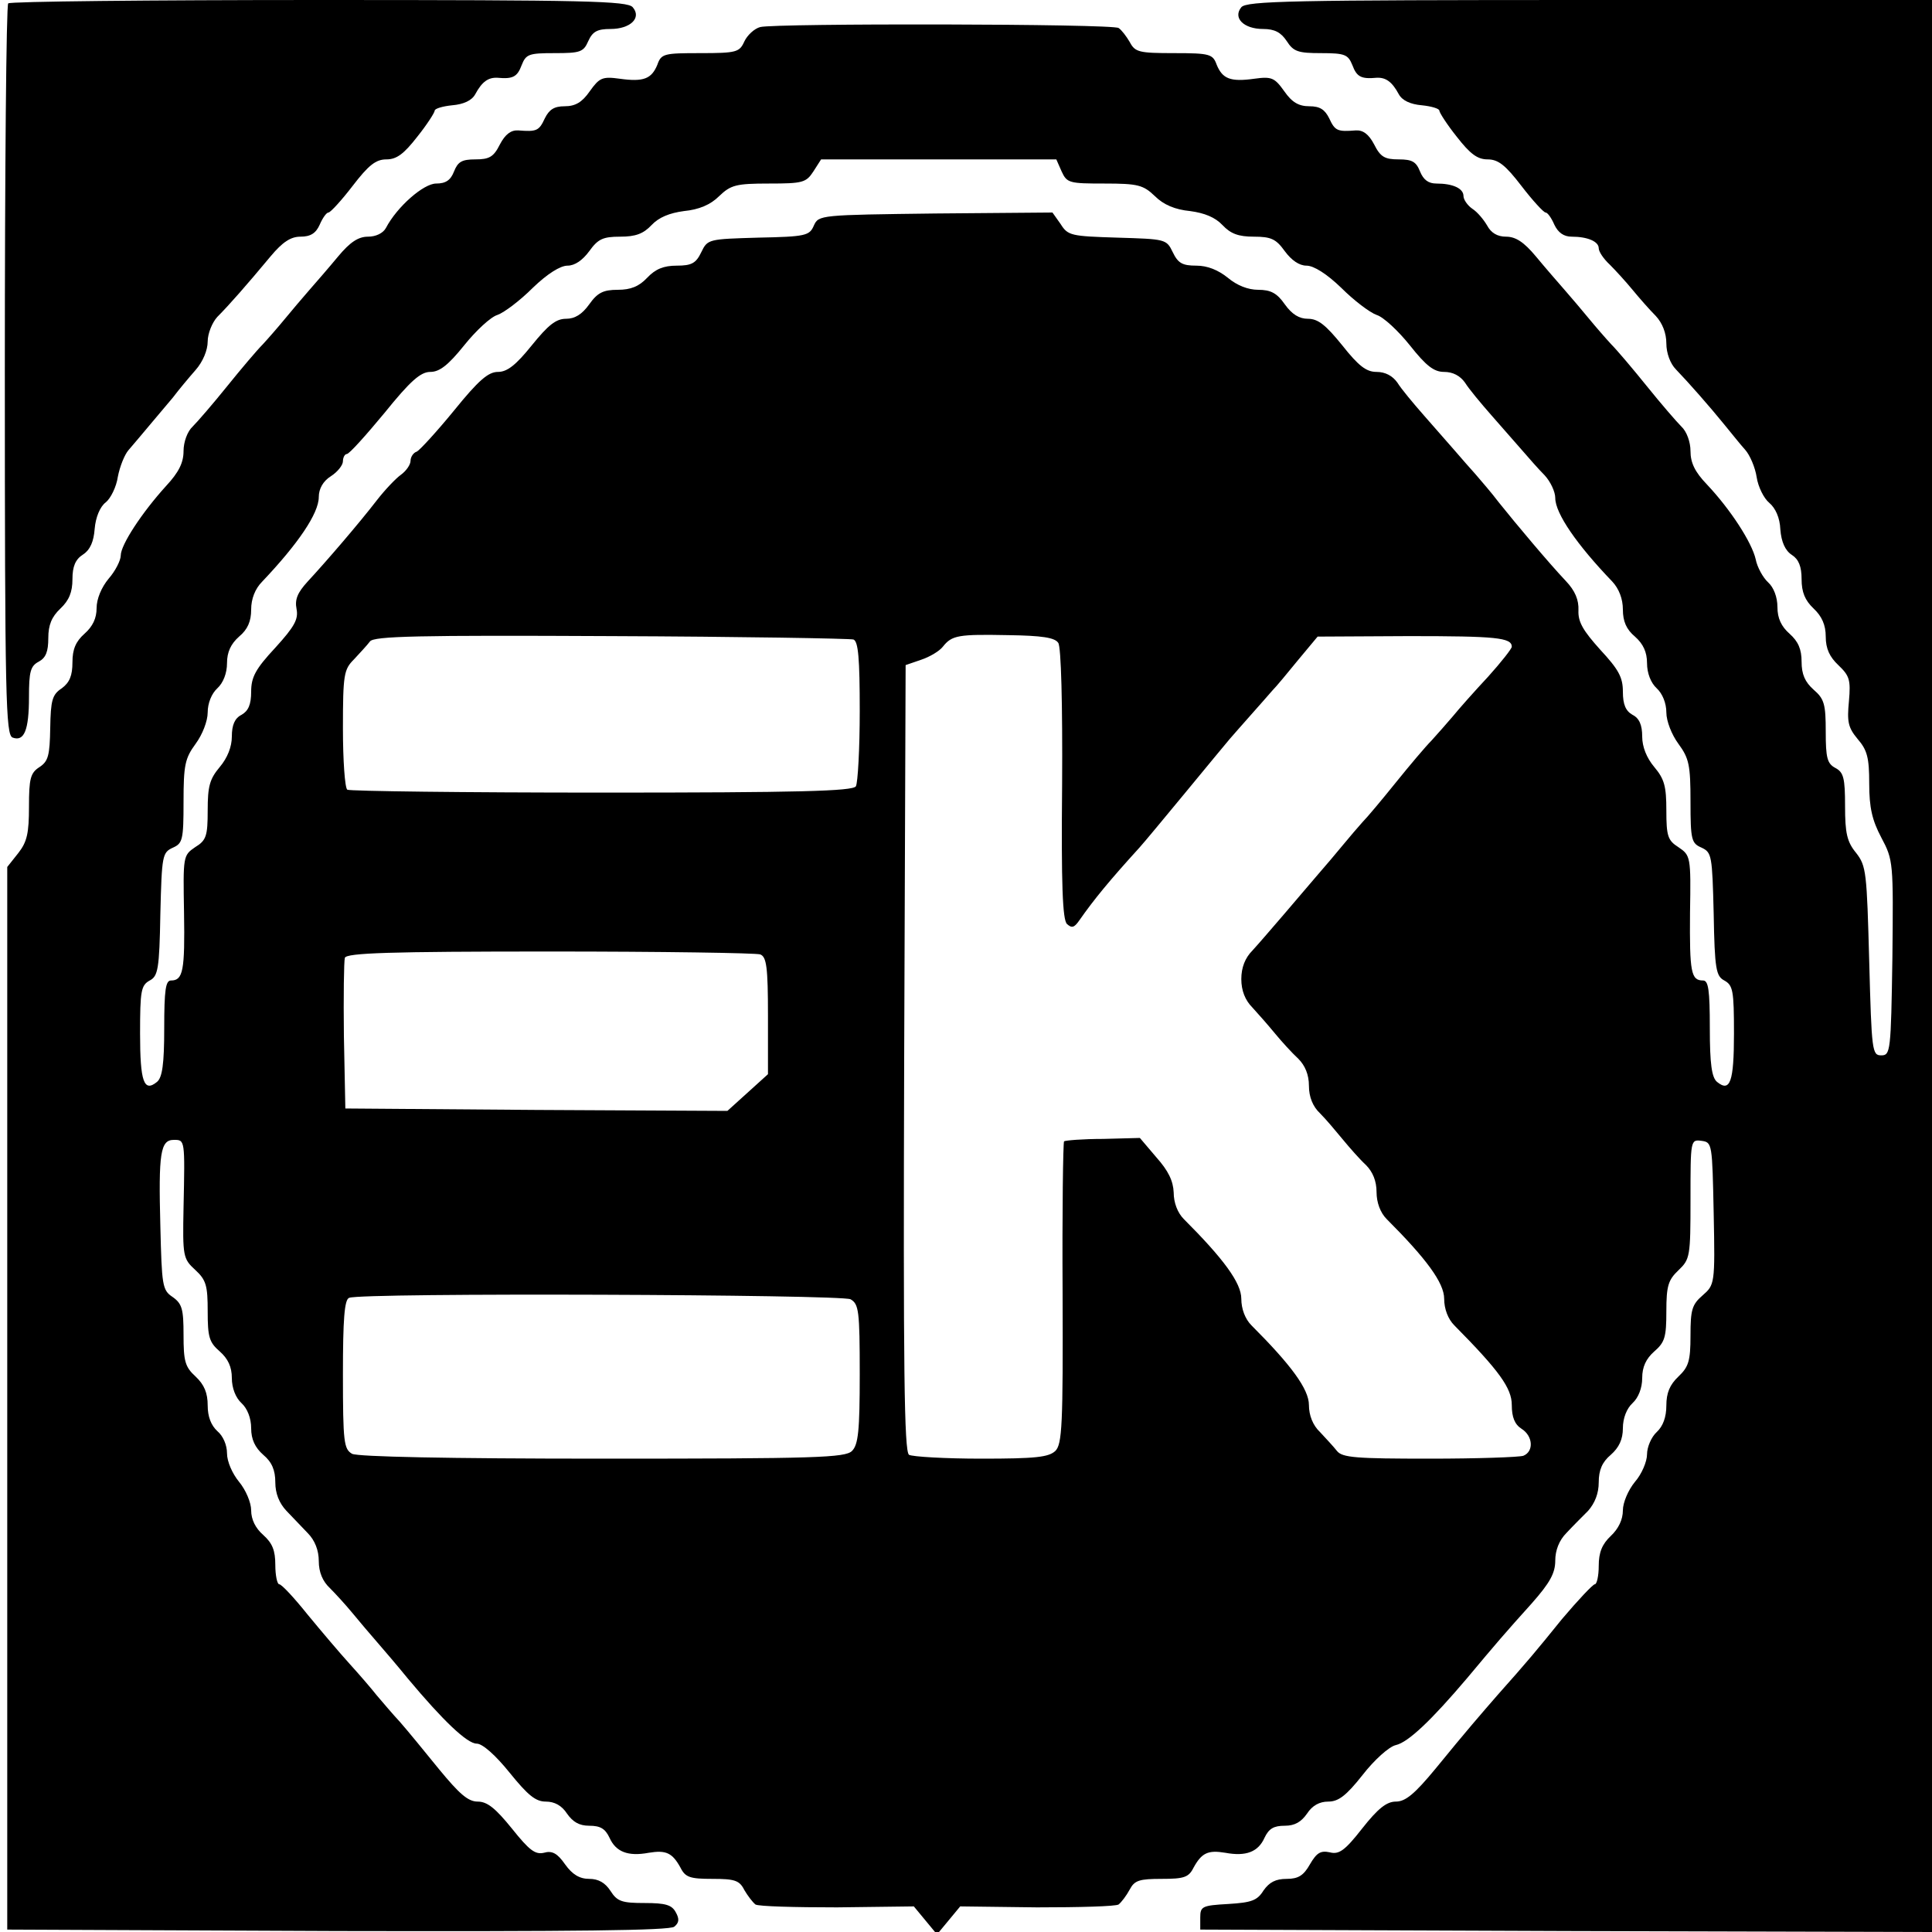
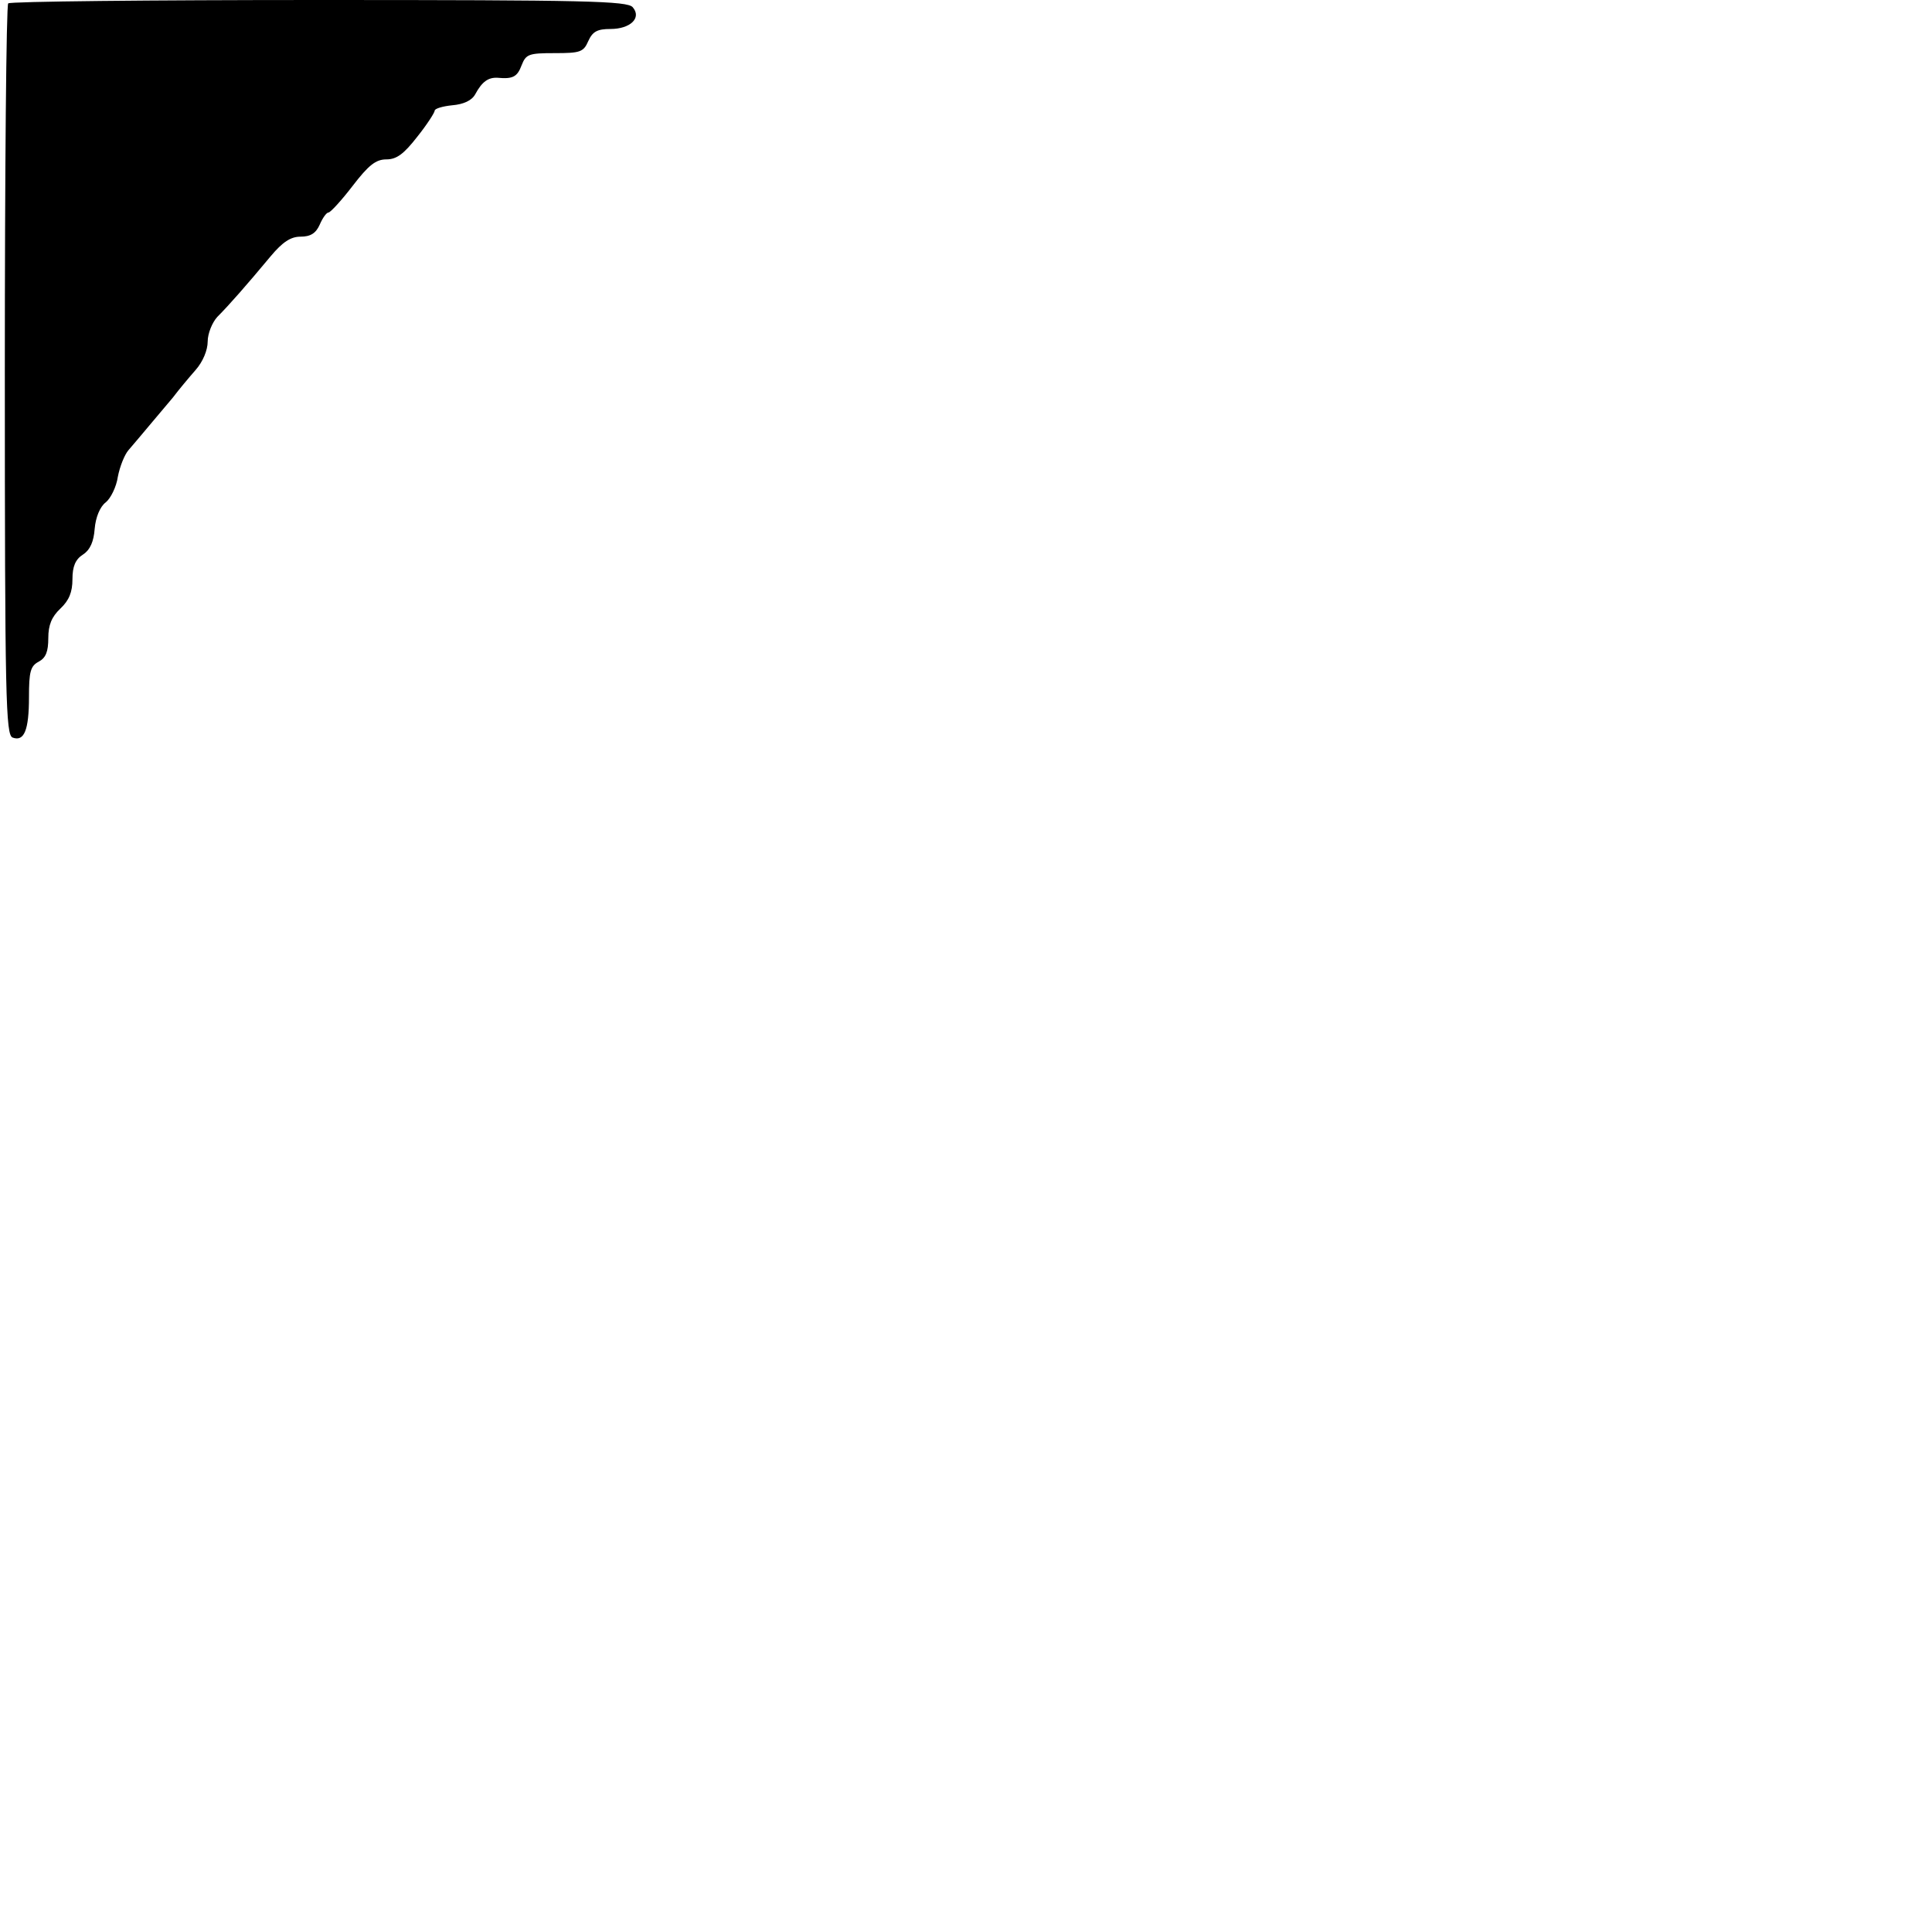
<svg xmlns="http://www.w3.org/2000/svg" version="1.0" width="400pt" height="400pt" viewBox="0 0 400 400" preserveAspectRatio="xMidYMid meet">
  <g transform="translate(0,400) scale(0.1,-0.1)" fill="#000000" stroke="none">
    <path d="M17 3993 c-4 -3 -7 -345 -7 -760 0 -682 2 -754 16 -760 24 -9 34 15 34 84 0 52 3 64 20 73 15 8 20 21 20 49 0 27 7 44 25 61 18 17 25 34 25 61 0 26 6 41 22 51 15 10 22 27 24 53 2 24 11 46 23 55 10 8 22 32 25 53 4 21 14 46 22 55 25 29 68 81 92 109 12 16 33 41 47 57 15 17 25 41 25 59 0 16 9 39 20 51 24 24 60 65 110 125 25 30 42 41 62 41 21 0 32 7 40 25 6 14 14 25 18 25 4 0 27 25 50 55 33 43 48 55 70 55 21 0 36 11 64 47 20 25 36 50 36 54 0 4 16 9 36 11 24 2 41 10 48 23 14 26 27 35 46 34 32 -3 41 2 50 26 9 23 15 25 68 25 53 0 60 2 70 25 9 20 19 25 46 25 41 0 65 23 46 45 -11 13 -95 15 -650 15 -350 0 -640 -3 -643 -7z" />
-     <path d="M2570 3985 c-18 -22 5 -45 45 -45 24 0 37 -7 49 -25 14 -22 24 -25 71 -25 50 0 56 -3 65 -25 9 -24 18 -29 50 -26 19 1 32 -8 46 -34 7 -13 24 -21 48 -23 20 -2 36 -7 36 -11 0 -4 16 -29 36 -54 28 -36 43 -47 64 -47 22 0 37 -12 70 -55 23 -30 46 -55 50 -55 4 0 12 -11 18 -25 8 -17 20 -25 36 -25 33 0 56 -10 56 -24 0 -7 10 -22 23 -34 12 -12 33 -35 47 -52 14 -17 35 -41 48 -54 14 -15 22 -36 22 -57 0 -20 8 -42 20 -54 26 -27 70 -77 100 -114 14 -17 33 -41 43 -52 10 -11 21 -37 24 -57 3 -20 15 -44 26 -53 13 -11 22 -31 23 -55 2 -26 10 -44 24 -53 14 -9 20 -24 20 -50 0 -27 7 -44 25 -61 17 -16 25 -34 25 -58 0 -25 8 -42 26 -59 23 -22 26 -30 22 -75 -4 -42 -2 -54 18 -78 20 -23 24 -39 24 -92 0 -50 6 -76 25 -112 25 -47 25 -51 23 -249 -3 -194 -4 -202 -23 -202 -19 0 -20 8 -25 195 -5 184 -6 197 -27 224 -19 23 -23 41 -23 97 0 58 -3 70 -20 79 -17 9 -20 21 -20 75 0 57 -3 68 -25 87 -18 16 -25 32 -25 58 0 26 -7 42 -25 58 -17 15 -25 32 -25 55 0 21 -8 41 -19 51 -11 10 -23 32 -26 48 -8 35 -52 103 -101 155 -25 26 -34 45 -34 69 0 19 -8 41 -19 51 -10 10 -42 47 -71 83 -29 36 -62 75 -74 87 -12 13 -32 36 -46 53 -14 17 -36 43 -50 59 -14 16 -41 47 -60 70 -25 30 -42 41 -62 41 -18 0 -31 8 -39 23 -7 12 -20 28 -31 35 -10 7 -18 19 -18 26 0 16 -22 26 -56 26 -17 0 -27 8 -34 25 -8 20 -16 25 -44 25 -29 0 -38 5 -51 31 -11 21 -23 30 -38 29 -38 -3 -43 -1 -55 25 -9 18 -19 25 -41 25 -22 0 -36 8 -52 31 -20 28 -26 31 -62 26 -50 -7 -66 0 -78 29 -8 22 -14 24 -88 24 -73 0 -81 2 -92 23 -7 12 -17 25 -23 29 -13 9 -711 10 -742 2 -12 -3 -27 -17 -33 -30 -10 -22 -16 -24 -91 -24 -75 0 -81 -1 -89 -24 -12 -29 -28 -36 -78 -29 -36 5 -42 2 -62 -26 -16 -23 -30 -31 -52 -31 -22 0 -32 -7 -41 -25 -12 -26 -17 -28 -55 -25 -15 1 -27 -8 -38 -29 -13 -26 -22 -31 -51 -31 -28 0 -36 -5 -44 -25 -7 -18 -17 -25 -37 -25 -26 0 -81 -48 -104 -92 -6 -11 -21 -18 -37 -18 -20 0 -37 -11 -62 -41 -19 -23 -46 -54 -60 -70 -14 -16 -36 -42 -50 -59 -14 -17 -34 -40 -46 -53 -12 -12 -45 -51 -74 -87 -29 -36 -61 -73 -71 -83 -11 -10 -19 -32 -19 -51 0 -24 -10 -44 -36 -72 -50 -55 -94 -122 -94 -144 0 -10 -11 -32 -25 -48 -15 -18 -25 -42 -25 -61 0 -21 -8 -38 -25 -53 -18 -16 -25 -32 -25 -59 0 -28 -6 -42 -22 -54 -20 -13 -23 -25 -24 -82 -1 -57 -4 -69 -22 -81 -19 -12 -22 -24 -22 -82 0 -55 -4 -73 -22 -96 l-23 -29 0 -1100 0 -1100 684 -3 c490 -1 688 1 697 9 10 8 11 16 3 30 -8 15 -21 19 -64 19 -47 0 -57 3 -71 25 -11 17 -25 25 -44 25 -20 0 -35 9 -50 30 -16 23 -27 29 -44 24 -18 -4 -30 5 -66 50 -34 42 -51 56 -71 56 -20 0 -38 16 -80 67 -30 37 -66 81 -81 98 -15 16 -36 41 -48 55 -11 14 -36 43 -56 65 -20 22 -59 68 -87 102 -28 35 -54 63 -59 63 -4 0 -8 18 -8 40 0 30 -6 45 -25 62 -16 14 -25 32 -25 51 0 16 -11 42 -25 59 -14 17 -25 42 -25 59 0 17 -8 36 -20 46 -13 12 -20 30 -20 53 0 26 -7 43 -25 60 -22 20 -25 32 -25 86 0 54 -3 65 -23 79 -21 14 -22 24 -25 146 -4 152 0 179 28 179 23 0 23 1 20 -140 -2 -101 -1 -106 24 -129 23 -21 26 -33 26 -86 0 -53 3 -64 25 -83 17 -15 25 -32 25 -55 0 -21 8 -41 20 -52 12 -11 20 -31 20 -52 0 -23 8 -40 25 -55 18 -15 25 -32 25 -57 0 -23 8 -43 23 -59 12 -13 32 -33 44 -46 15 -15 23 -36 23 -58 0 -23 8 -42 23 -56 12 -12 33 -35 47 -52 14 -17 36 -43 50 -59 14 -16 43 -50 65 -77 72 -86 122 -134 142 -134 12 0 39 -24 68 -60 38 -47 54 -60 75 -60 18 0 33 -8 44 -25 12 -17 25 -25 46 -25 23 0 33 -6 42 -25 13 -29 38 -39 81 -31 36 6 49 0 66 -31 10 -20 20 -23 66 -23 46 0 56 -3 66 -23 7 -12 17 -25 23 -30 6 -4 82 -6 169 -6 l159 2 24 -29 24 -29 24 29 24 29 159 -2 c87 0 163 2 169 6 6 5 16 18 23 31 10 19 20 22 66 22 46 0 56 3 66 23 17 31 30 37 66 31 43 -8 68 2 81 31 9 19 19 25 42 25 21 0 34 8 46 25 11 17 26 25 44 25 21 0 37 12 71 55 24 31 55 59 69 62 26 6 74 52 147 138 61 73 79 94 134 155 38 43 49 63 49 89 0 21 8 42 23 57 12 13 32 33 45 46 14 16 22 36 22 59 0 25 7 42 25 57 17 15 25 32 25 55 0 21 8 41 20 52 12 11 20 31 20 52 0 23 8 40 25 55 22 19 25 30 25 83 0 53 4 65 25 85 24 23 25 28 25 147 0 123 0 124 23 121 22 -3 22 -6 25 -150 3 -147 2 -148 -23 -170 -22 -19 -25 -30 -25 -83 0 -53 -4 -65 -25 -85 -18 -17 -25 -34 -25 -60 0 -24 -7 -43 -20 -55 -11 -10 -20 -31 -20 -46 0 -15 -11 -41 -25 -57 -14 -17 -25 -43 -25 -59 0 -19 -9 -38 -25 -53 -18 -17 -25 -34 -25 -62 0 -21 -4 -38 -8 -38 -4 0 -35 -33 -68 -72 -55 -68 -70 -86 -134 -158 -33 -38 -62 -71 -128 -152 -43 -52 -62 -68 -82 -68 -19 0 -37 -14 -70 -56 -36 -46 -48 -54 -67 -49 -19 4 -27 -1 -41 -25 -13 -23 -24 -30 -48 -30 -23 0 -36 -7 -48 -24 -13 -21 -25 -25 -73 -28 -54 -3 -58 -5 -58 -28 l0 -25 758 -3 757 -2 0 2000 0 2000 -709 0 c-618 0 -710 -2 -721 -15z m-372 -340 c11 -24 16 -25 89 -25 69 0 80 -3 104 -26 18 -18 42 -28 73 -31 30 -4 52 -13 67 -29 17 -18 33 -24 65 -24 36 0 46 -5 64 -30 14 -19 30 -30 45 -30 15 0 42 -17 72 -46 26 -26 59 -51 73 -56 14 -4 45 -33 69 -63 34 -43 50 -55 71 -55 18 0 33 -8 43 -22 8 -13 33 -43 55 -68 22 -25 51 -58 64 -73 13 -15 33 -38 46 -51 12 -13 22 -34 22 -47 0 -32 45 -97 118 -173 14 -15 22 -36 22 -58 0 -24 7 -41 25 -56 17 -15 25 -32 25 -55 0 -21 8 -41 20 -52 12 -11 20 -31 20 -50 0 -18 11 -46 25 -65 22 -30 25 -44 25 -120 0 -79 2 -86 23 -95 21 -10 22 -16 25 -137 2 -115 5 -129 22 -138 18 -10 20 -21 20 -110 0 -100 -8 -122 -35 -100 -11 9 -15 37 -15 111 0 80 -3 99 -14 99 -25 0 -28 17 -27 140 2 117 1 119 -24 136 -22 14 -25 23 -25 76 0 50 -4 65 -25 90 -16 19 -25 42 -25 63 0 24 -6 38 -20 45 -14 8 -20 21 -20 48 0 30 -9 46 -47 87 -35 39 -46 57 -45 81 1 22 -7 41 -26 61 -35 37 -103 118 -139 163 -15 20 -37 45 -48 58 -11 12 -30 34 -43 49 -13 15 -42 48 -64 73 -22 25 -47 55 -55 68 -10 14 -25 22 -43 22 -21 0 -37 12 -71 55 -34 42 -50 55 -71 55 -18 0 -33 9 -48 30 -16 23 -29 30 -55 30 -21 0 -44 9 -63 25 -20 16 -42 25 -65 25 -29 0 -38 5 -49 28 -13 27 -15 27 -115 30 -95 3 -102 4 -117 28 l-17 24 -242 -2 c-239 -3 -242 -3 -252 -25 -9 -21 -17 -23 -115 -25 -103 -3 -105 -3 -118 -30 -11 -23 -20 -28 -51 -28 -27 0 -44 -7 -61 -25 -17 -18 -34 -25 -61 -25 -30 0 -42 -6 -59 -30 -15 -21 -30 -30 -48 -30 -21 0 -37 -13 -71 -55 -33 -41 -51 -55 -70 -55 -20 0 -40 -17 -91 -80 -36 -44 -71 -82 -77 -85 -7 -2 -13 -11 -13 -19 0 -8 -9 -21 -20 -29 -10 -7 -33 -31 -50 -53 -37 -48 -105 -127 -143 -168 -21 -23 -27 -37 -23 -57 4 -21 -4 -36 -44 -80 -41 -44 -50 -61 -50 -91 0 -27 -6 -40 -20 -48 -14 -7 -20 -21 -20 -45 0 -21 -9 -44 -25 -63 -21 -25 -25 -40 -25 -90 0 -53 -3 -62 -26 -76 -25 -17 -25 -19 -23 -135 2 -121 -2 -141 -27 -141 -11 0 -14 -19 -14 -99 0 -74 -4 -102 -15 -111 -27 -22 -35 0 -35 100 0 89 2 100 20 110 17 9 20 23 22 138 3 121 4 127 26 137 20 9 22 16 22 95 0 76 3 90 25 120 14 19 25 47 25 65 0 19 8 39 20 50 12 11 20 31 20 52 0 23 8 40 25 55 18 15 25 32 25 56 0 22 8 43 23 58 74 78 117 141 117 175 0 17 9 33 25 43 14 9 25 23 25 31 0 8 4 15 8 15 5 0 39 38 78 85 54 67 75 85 95 85 19 0 37 14 70 55 24 30 55 59 69 63 14 5 47 30 73 56 30 29 57 46 72 46 15 0 31 11 45 30 18 25 28 30 64 30 32 0 48 6 65 24 15 16 37 25 67 29 31 3 55 13 73 31 24 23 35 26 103 26 70 0 77 2 92 25 l16 25 244 0 243 0 11 -25z m-431 -969 c10 -4 13 -39 13 -148 0 -79 -4 -149 -8 -156 -7 -10 -117 -13 -526 -13 -284 0 -521 3 -527 6 -5 4 -9 61 -9 127 0 112 2 122 23 143 12 13 27 29 33 37 8 11 100 13 499 11 269 -1 494 -5 502 -7z m424 -7 c6 -8 9 -128 8 -292 -2 -210 1 -281 10 -290 10 -9 15 -8 26 8 30 43 63 83 124 150 10 11 53 63 96 115 43 52 84 102 91 110 7 8 27 31 44 50 17 19 37 42 44 50 8 8 32 37 54 64 l40 48 189 1 c180 0 213 -3 213 -22 0 -4 -22 -32 -49 -62 -28 -30 -60 -66 -73 -82 -13 -15 -32 -37 -44 -50 -12 -12 -45 -51 -74 -87 -29 -36 -60 -73 -69 -82 -9 -10 -27 -31 -41 -48 -14 -17 -36 -43 -50 -59 -14 -16 -45 -53 -70 -82 -25 -29 -55 -64 -67 -77 -15 -15 -23 -35 -23 -59 0 -24 8 -44 23 -59 12 -13 33 -37 47 -54 14 -17 35 -40 48 -52 14 -14 22 -33 22 -56 0 -23 8 -43 23 -57 12 -12 33 -37 47 -54 14 -17 35 -41 48 -53 14 -14 22 -33 22 -56 0 -22 8 -43 21 -56 82 -82 119 -132 119 -165 0 -21 8 -42 21 -55 93 -94 119 -130 119 -165 0 -25 6 -40 20 -49 24 -15 26 -47 4 -56 -9 -3 -96 -6 -194 -6 -152 0 -181 2 -192 16 -7 9 -23 26 -35 39 -15 14 -23 35 -23 56 0 33 -37 83 -119 165 -13 13 -21 34 -21 55 0 33 -37 83 -119 165 -13 13 -21 34 -21 55 -1 24 -11 45 -36 73 l-34 40 -76 -2 c-42 0 -78 -3 -81 -5 -2 -3 -4 -145 -3 -315 1 -272 -1 -312 -15 -326 -14 -13 -41 -16 -153 -16 -75 0 -143 4 -150 8 -10 7 -12 178 -10 822 l3 813 32 11 c18 6 38 18 45 27 19 24 32 26 136 24 69 -1 96 -5 103 -16z m-617 -645 c13 -5 16 -26 16 -127 l0 -121 -42 -38 -42 -38 -396 2 -395 3 -3 150 c-1 82 0 155 2 162 4 10 91 13 425 13 231 0 426 -3 435 -6z m187 -714 c17 -10 19 -23 19 -155 0 -117 -3 -146 -16 -159 -14 -14 -74 -16 -515 -16 -326 0 -507 4 -520 10 -17 10 -19 23 -19 165 0 113 3 155 13 158 25 11 1018 7 1038 -3z" />
  </g>
</svg>